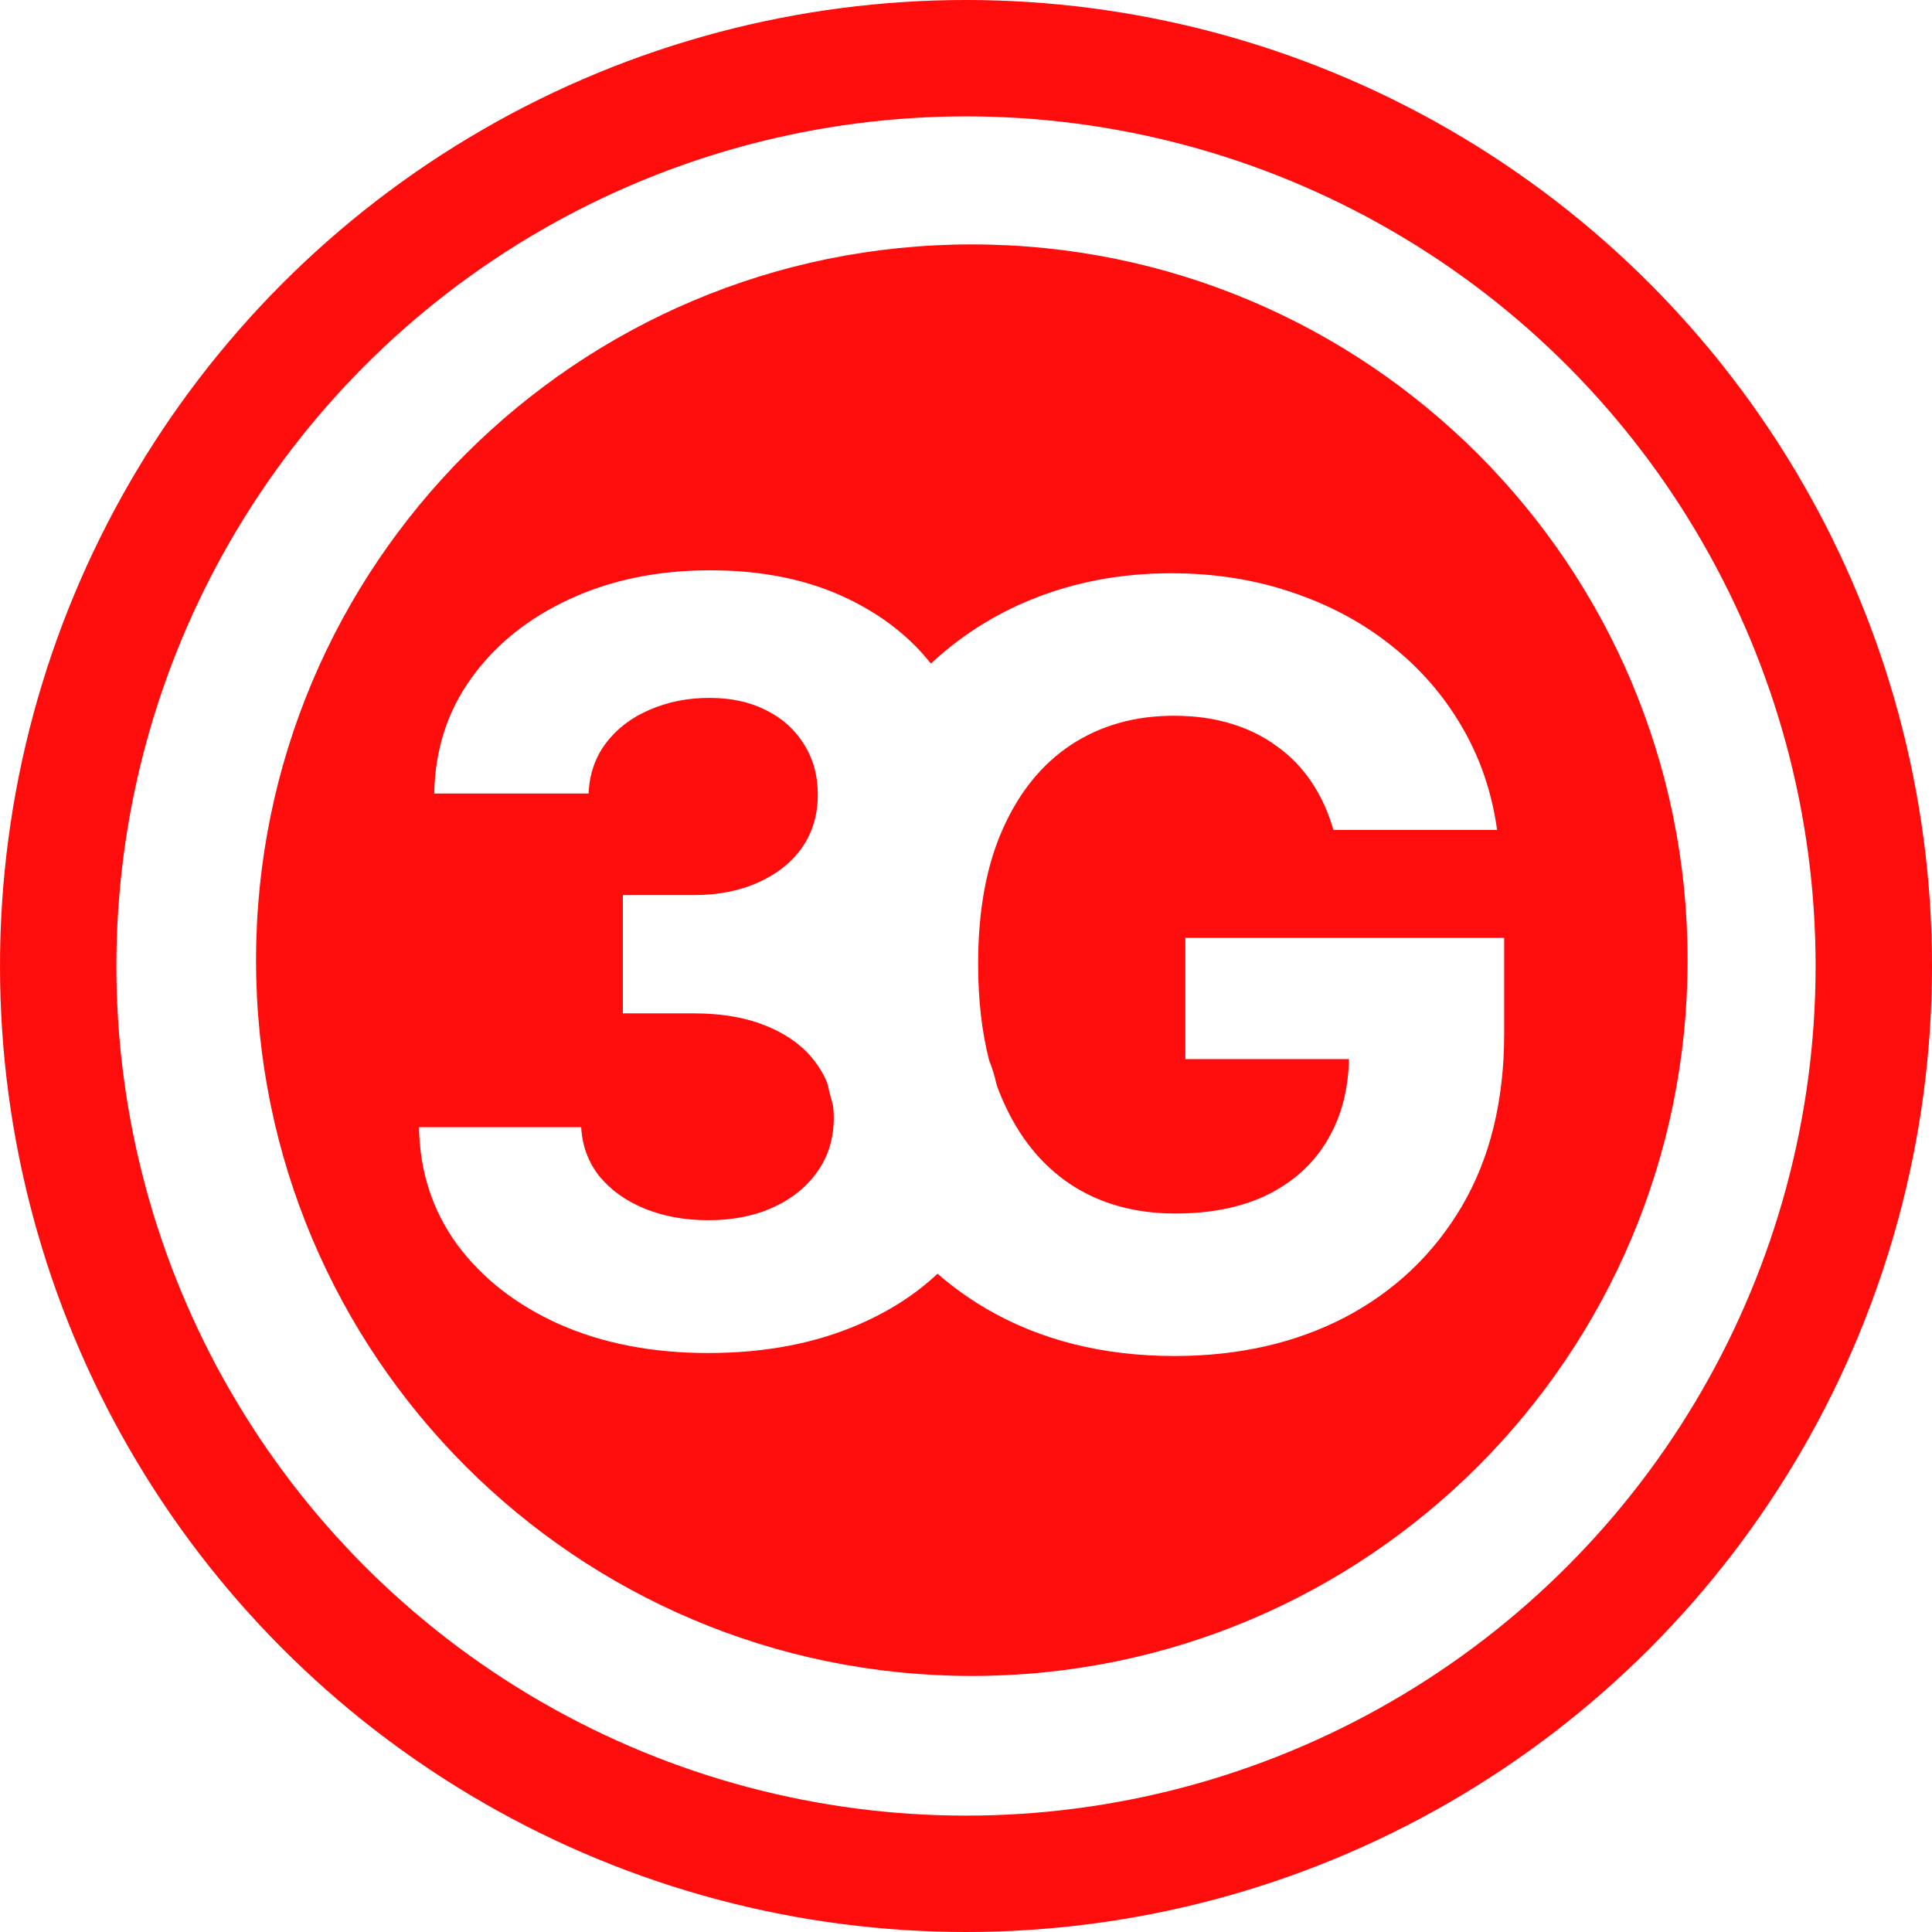
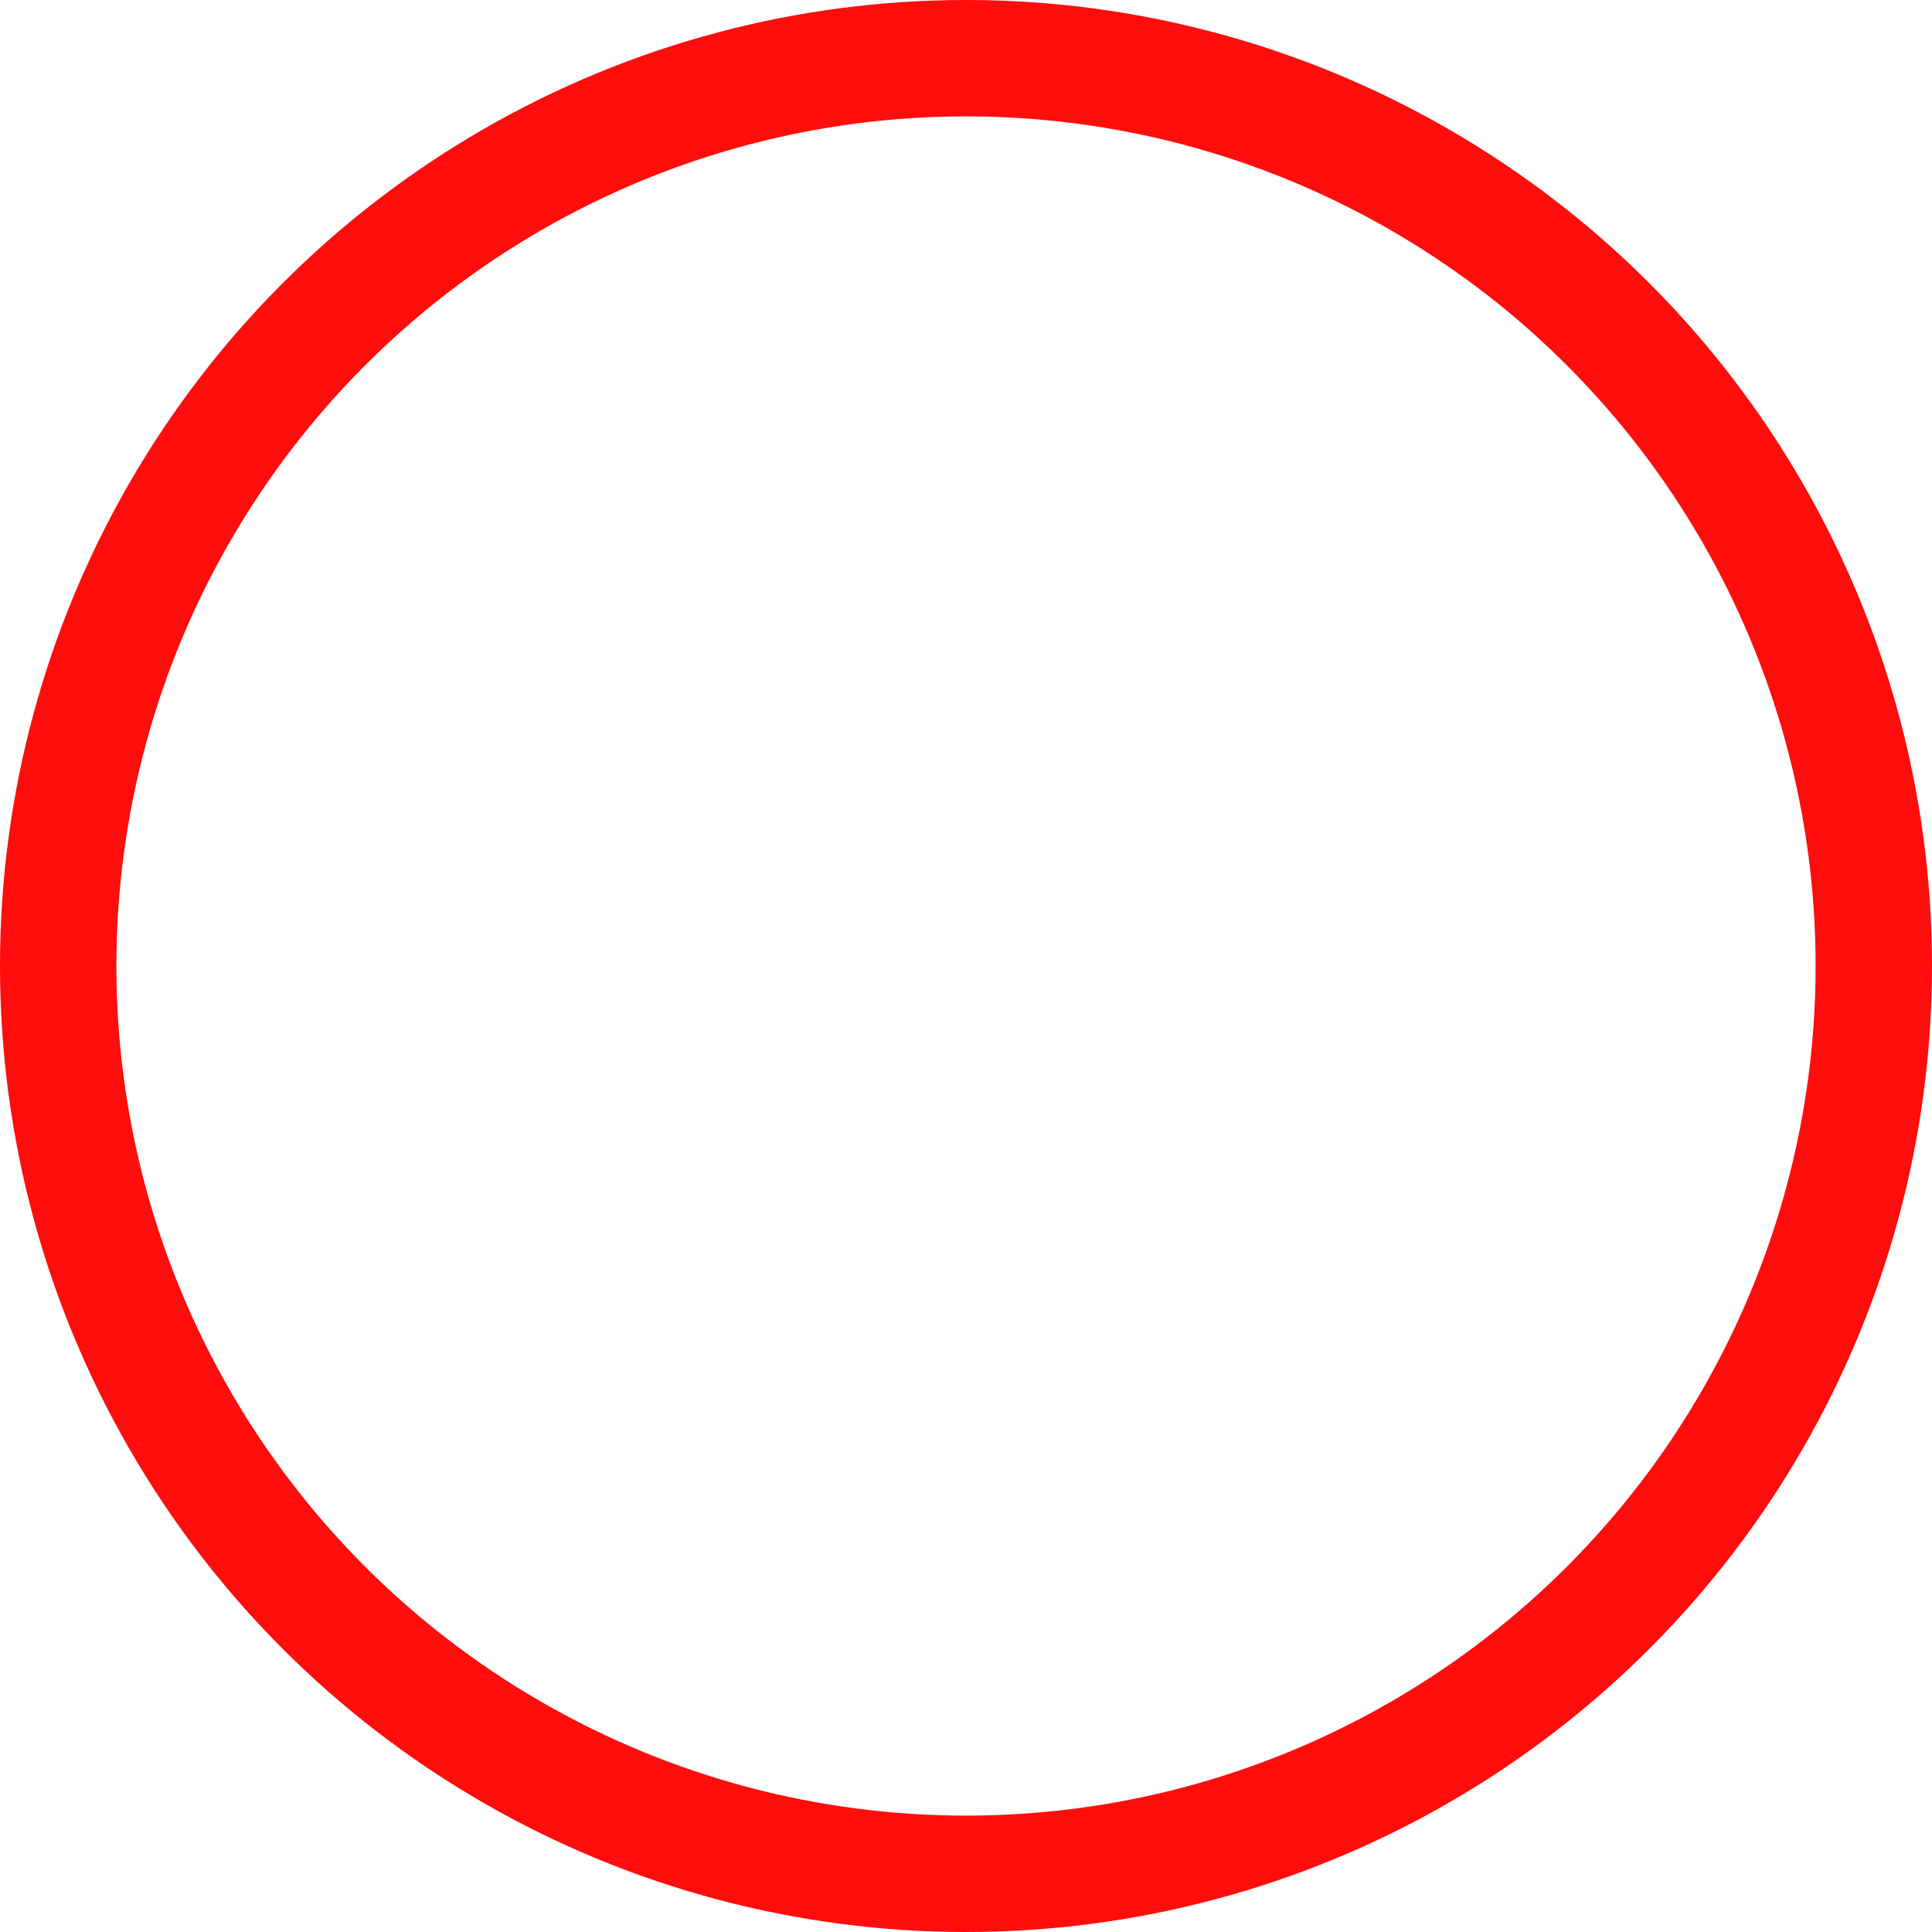
<svg xmlns="http://www.w3.org/2000/svg" version="1.1" width="166" height="166">
  <svg width="166" height="166" viewBox="0 0 166 166" fill="none">
-     <path d="M83.5 21C117.466 21 145 48.535 145 82.5C145 116.466 117.466 144 83.5 144C49.535 144 22 116.466 22 82.5C22 48.535 49.535 21 83.5 21ZM61.028 49C56.553 49 52.536 49.82 48.977 51.461C45.44 53.081 42.627 55.329 40.539 58.206C38.451 61.083 37.374 64.407 37.31 68.179H50.576C50.64 66.517 51.141 65.067 52.078 63.831C53.016 62.595 54.262 61.647 55.817 60.986C57.373 60.304 59.089 59.964 60.964 59.964C62.818 59.964 64.437 60.315 65.822 61.019C67.229 61.722 68.316 62.702 69.083 63.959C69.871 65.195 70.266 66.634 70.266 68.274C70.266 70.001 69.818 71.514 68.923 72.814C68.028 74.092 66.771 75.094 65.151 75.818C63.553 76.543 61.71 76.905 59.622 76.905H53.517V87.069H59.622C62.094 87.069 64.225 87.453 66.015 88.22C67.826 88.987 69.211 90.053 70.17 91.417C70.543 91.927 70.843 92.467 71.074 93.036C71.225 93.695 71.391 94.341 71.573 94.977C71.617 95.326 71.641 95.684 71.641 96.052C71.641 97.778 71.182 99.301 70.266 100.622C69.349 101.943 68.081 102.977 66.462 103.723C64.842 104.468 62.978 104.842 60.868 104.842C58.844 104.842 57.022 104.511 55.402 103.851C53.783 103.19 52.483 102.263 51.503 101.069C50.544 99.855 50.022 98.449 49.937 96.851H36C36.064 100.665 37.161 104.032 39.292 106.951C41.444 109.849 44.374 112.13 48.082 113.792C51.811 115.433 56.063 116.253 60.836 116.253C65.737 116.253 70.085 115.422 73.878 113.76C76.494 112.614 78.718 111.172 80.554 109.438C81.844 110.561 83.24 111.566 84.745 112.449C89.391 115.156 94.783 116.509 100.92 116.509C106.418 116.509 111.298 115.401 115.56 113.185C119.821 110.947 123.166 107.772 125.596 103.659C128.025 99.525 129.24 94.581 129.24 88.827V80.581H101.847V91.001H115.905C115.849 93.618 115.255 95.898 114.121 97.842C112.949 99.887 111.244 101.475 109.007 102.604C106.791 103.713 104.116 104.267 100.983 104.267C97.531 104.267 94.537 103.436 92.001 101.773C89.465 100.09 87.505 97.65 86.12 94.453C85.952 94.065 85.793 93.666 85.645 93.258C85.479 92.504 85.258 91.78 84.981 91.085C84.356 88.637 84.042 85.882 84.042 82.818C84.042 78.258 84.746 74.401 86.152 71.247C87.559 68.072 89.519 65.653 92.033 63.991C94.569 62.329 97.51 61.498 100.855 61.498C102.645 61.498 104.276 61.721 105.746 62.169C107.238 62.616 108.559 63.267 109.71 64.119C110.882 64.95 111.873 65.973 112.683 67.188C113.492 68.381 114.121 69.756 114.568 71.311H128.633C128.185 68.073 127.173 65.11 125.596 62.425C124.019 59.719 121.983 57.385 119.49 55.425C117.018 53.465 114.185 51.951 110.988 50.886C107.792 49.799 104.34 49.256 100.632 49.256C96.306 49.256 92.289 50.012 88.581 51.525C85.371 52.835 82.505 54.665 79.981 57.014C78.183 54.732 75.818 52.881 72.887 51.461C69.499 49.82 65.546 49 61.028 49Z" fill="#FF0C0C" />
    <circle cx="83" cy="83" r="78" stroke="#FF0C0C" stroke-width="10" />
  </svg>
  <style>@media (prefers-color-scheme: light) { :root { filter: none; } }
@media (prefers-color-scheme: dark) { :root { filter: none; } }
</style>
</svg>